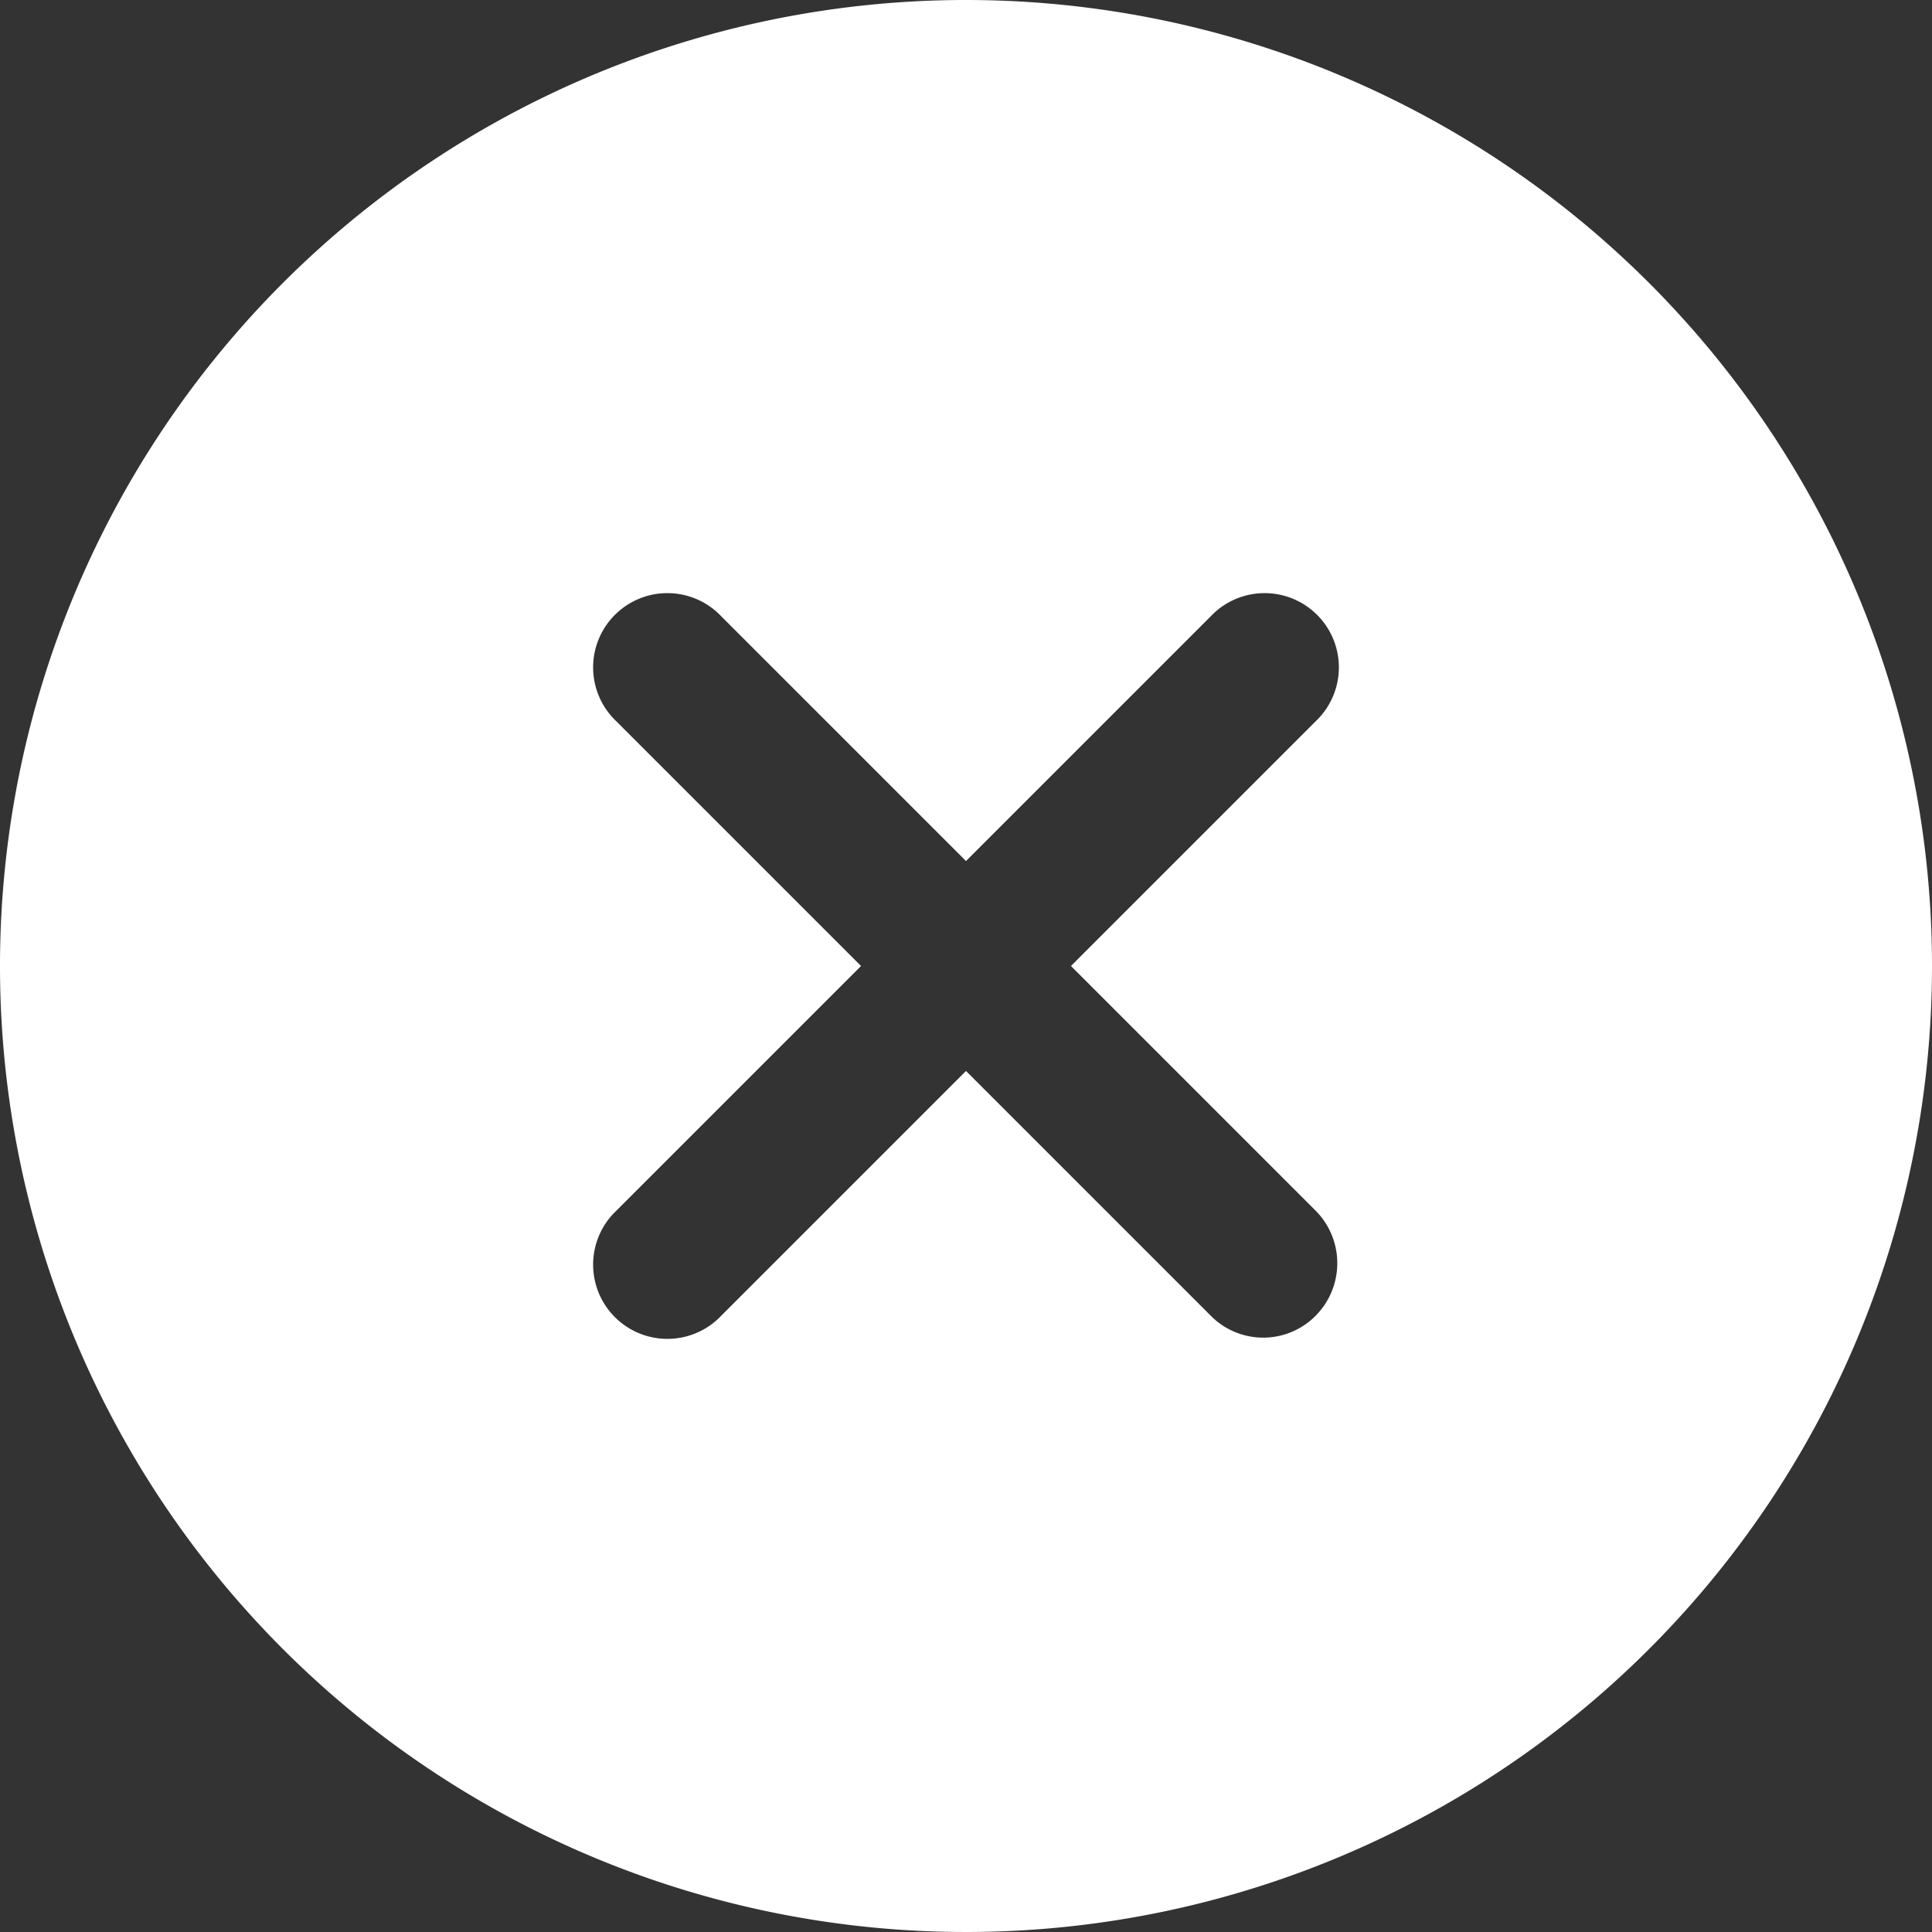
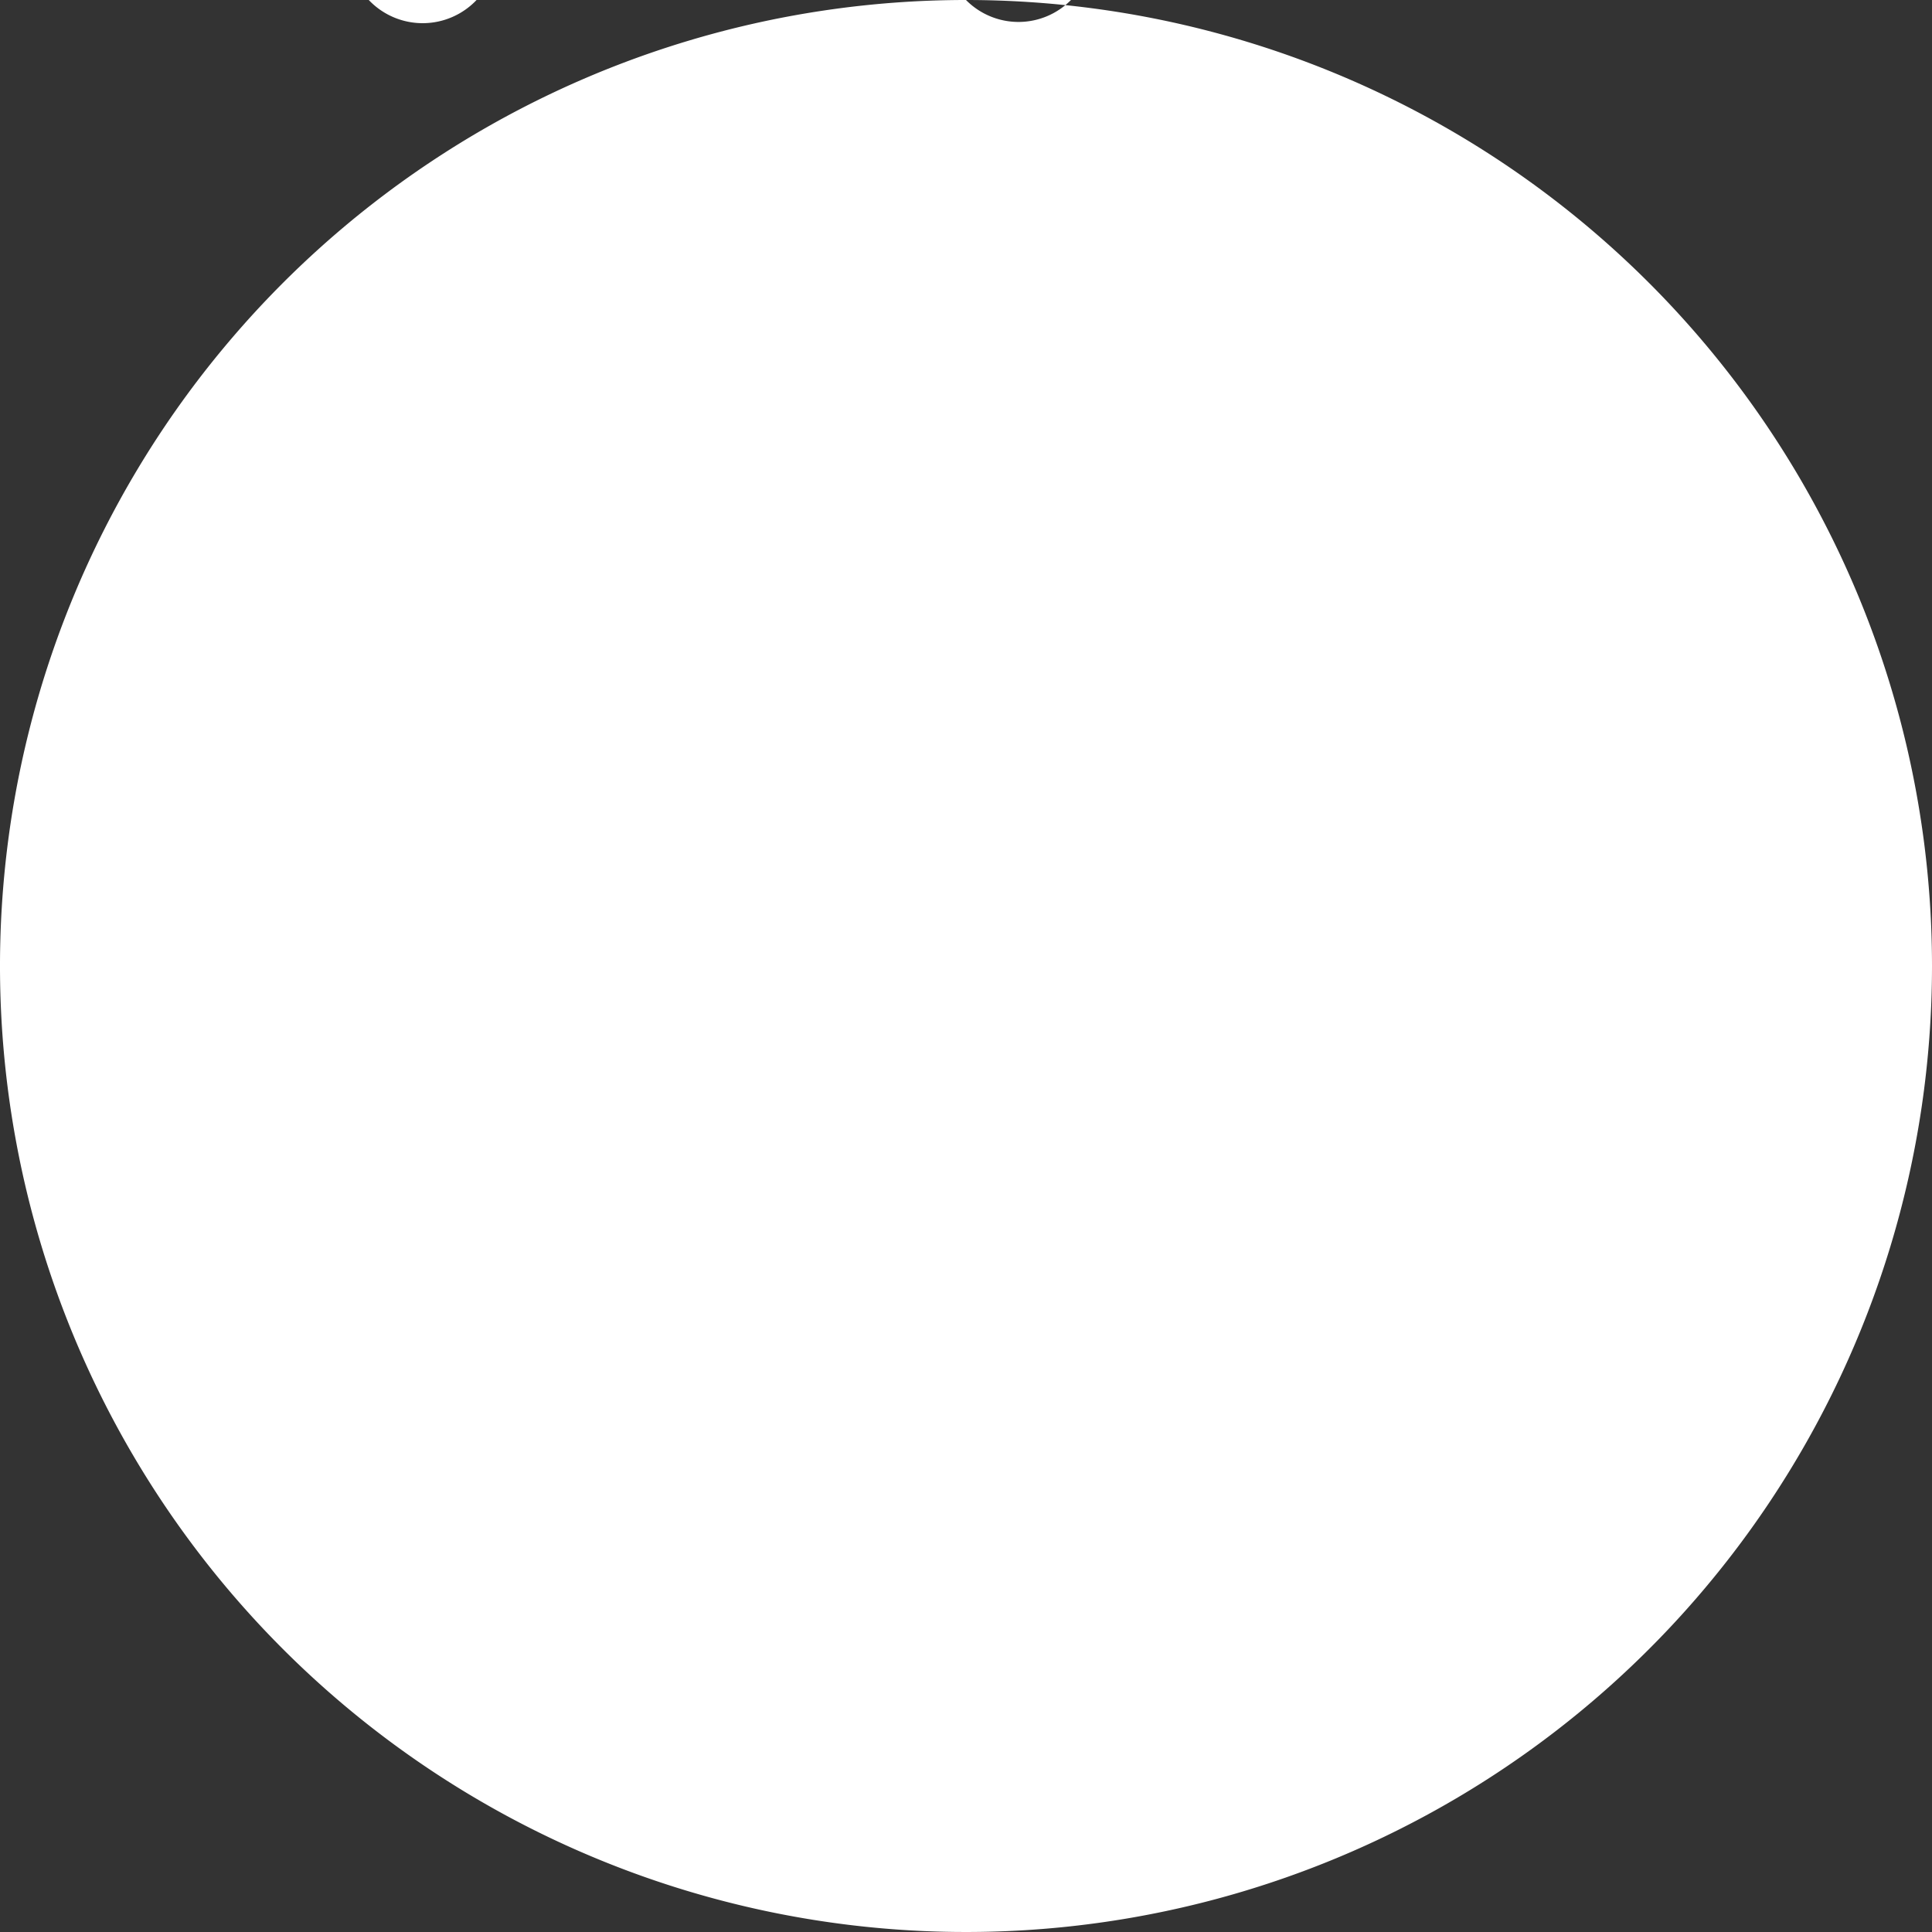
<svg xmlns="http://www.w3.org/2000/svg" width="30" height="30" viewBox="0 0 30 30">
  <rect x="0" y="0" width="30" height="30" fill="#333333" stroke="none" />
-   <path data-name="Icon ionic-ios-close-circle" d="M15 0a15 15 0 1015 15A15 15 0 0015 0zm3.8 20.43l-3.8-3.8-3.8 3.8a1.153 1.153 0 11-1.63-1.63l3.8-3.8-3.8-3.8a1.153 1.153 0 111.63-1.63l3.8 3.8 3.8-3.8a1.153 1.153 0 111.63 1.63l-3.8 3.8 3.8 3.8a1.158 1.158 0 010 1.63 1.145 1.145 0 01-1.63 0z" fill="#fff" />
+   <path data-name="Icon ionic-ios-close-circle" d="M15 0a15 15 0 1015 15A15 15 0 0015 0zl-3.8-3.8-3.8 3.8a1.153 1.153 0 11-1.63-1.63l3.8-3.8-3.8-3.8a1.153 1.153 0 111.63-1.63l3.8 3.8 3.8-3.8a1.153 1.153 0 111.63 1.63l-3.8 3.8 3.8 3.8a1.158 1.158 0 010 1.63 1.145 1.145 0 01-1.63 0z" fill="#fff" />
</svg>